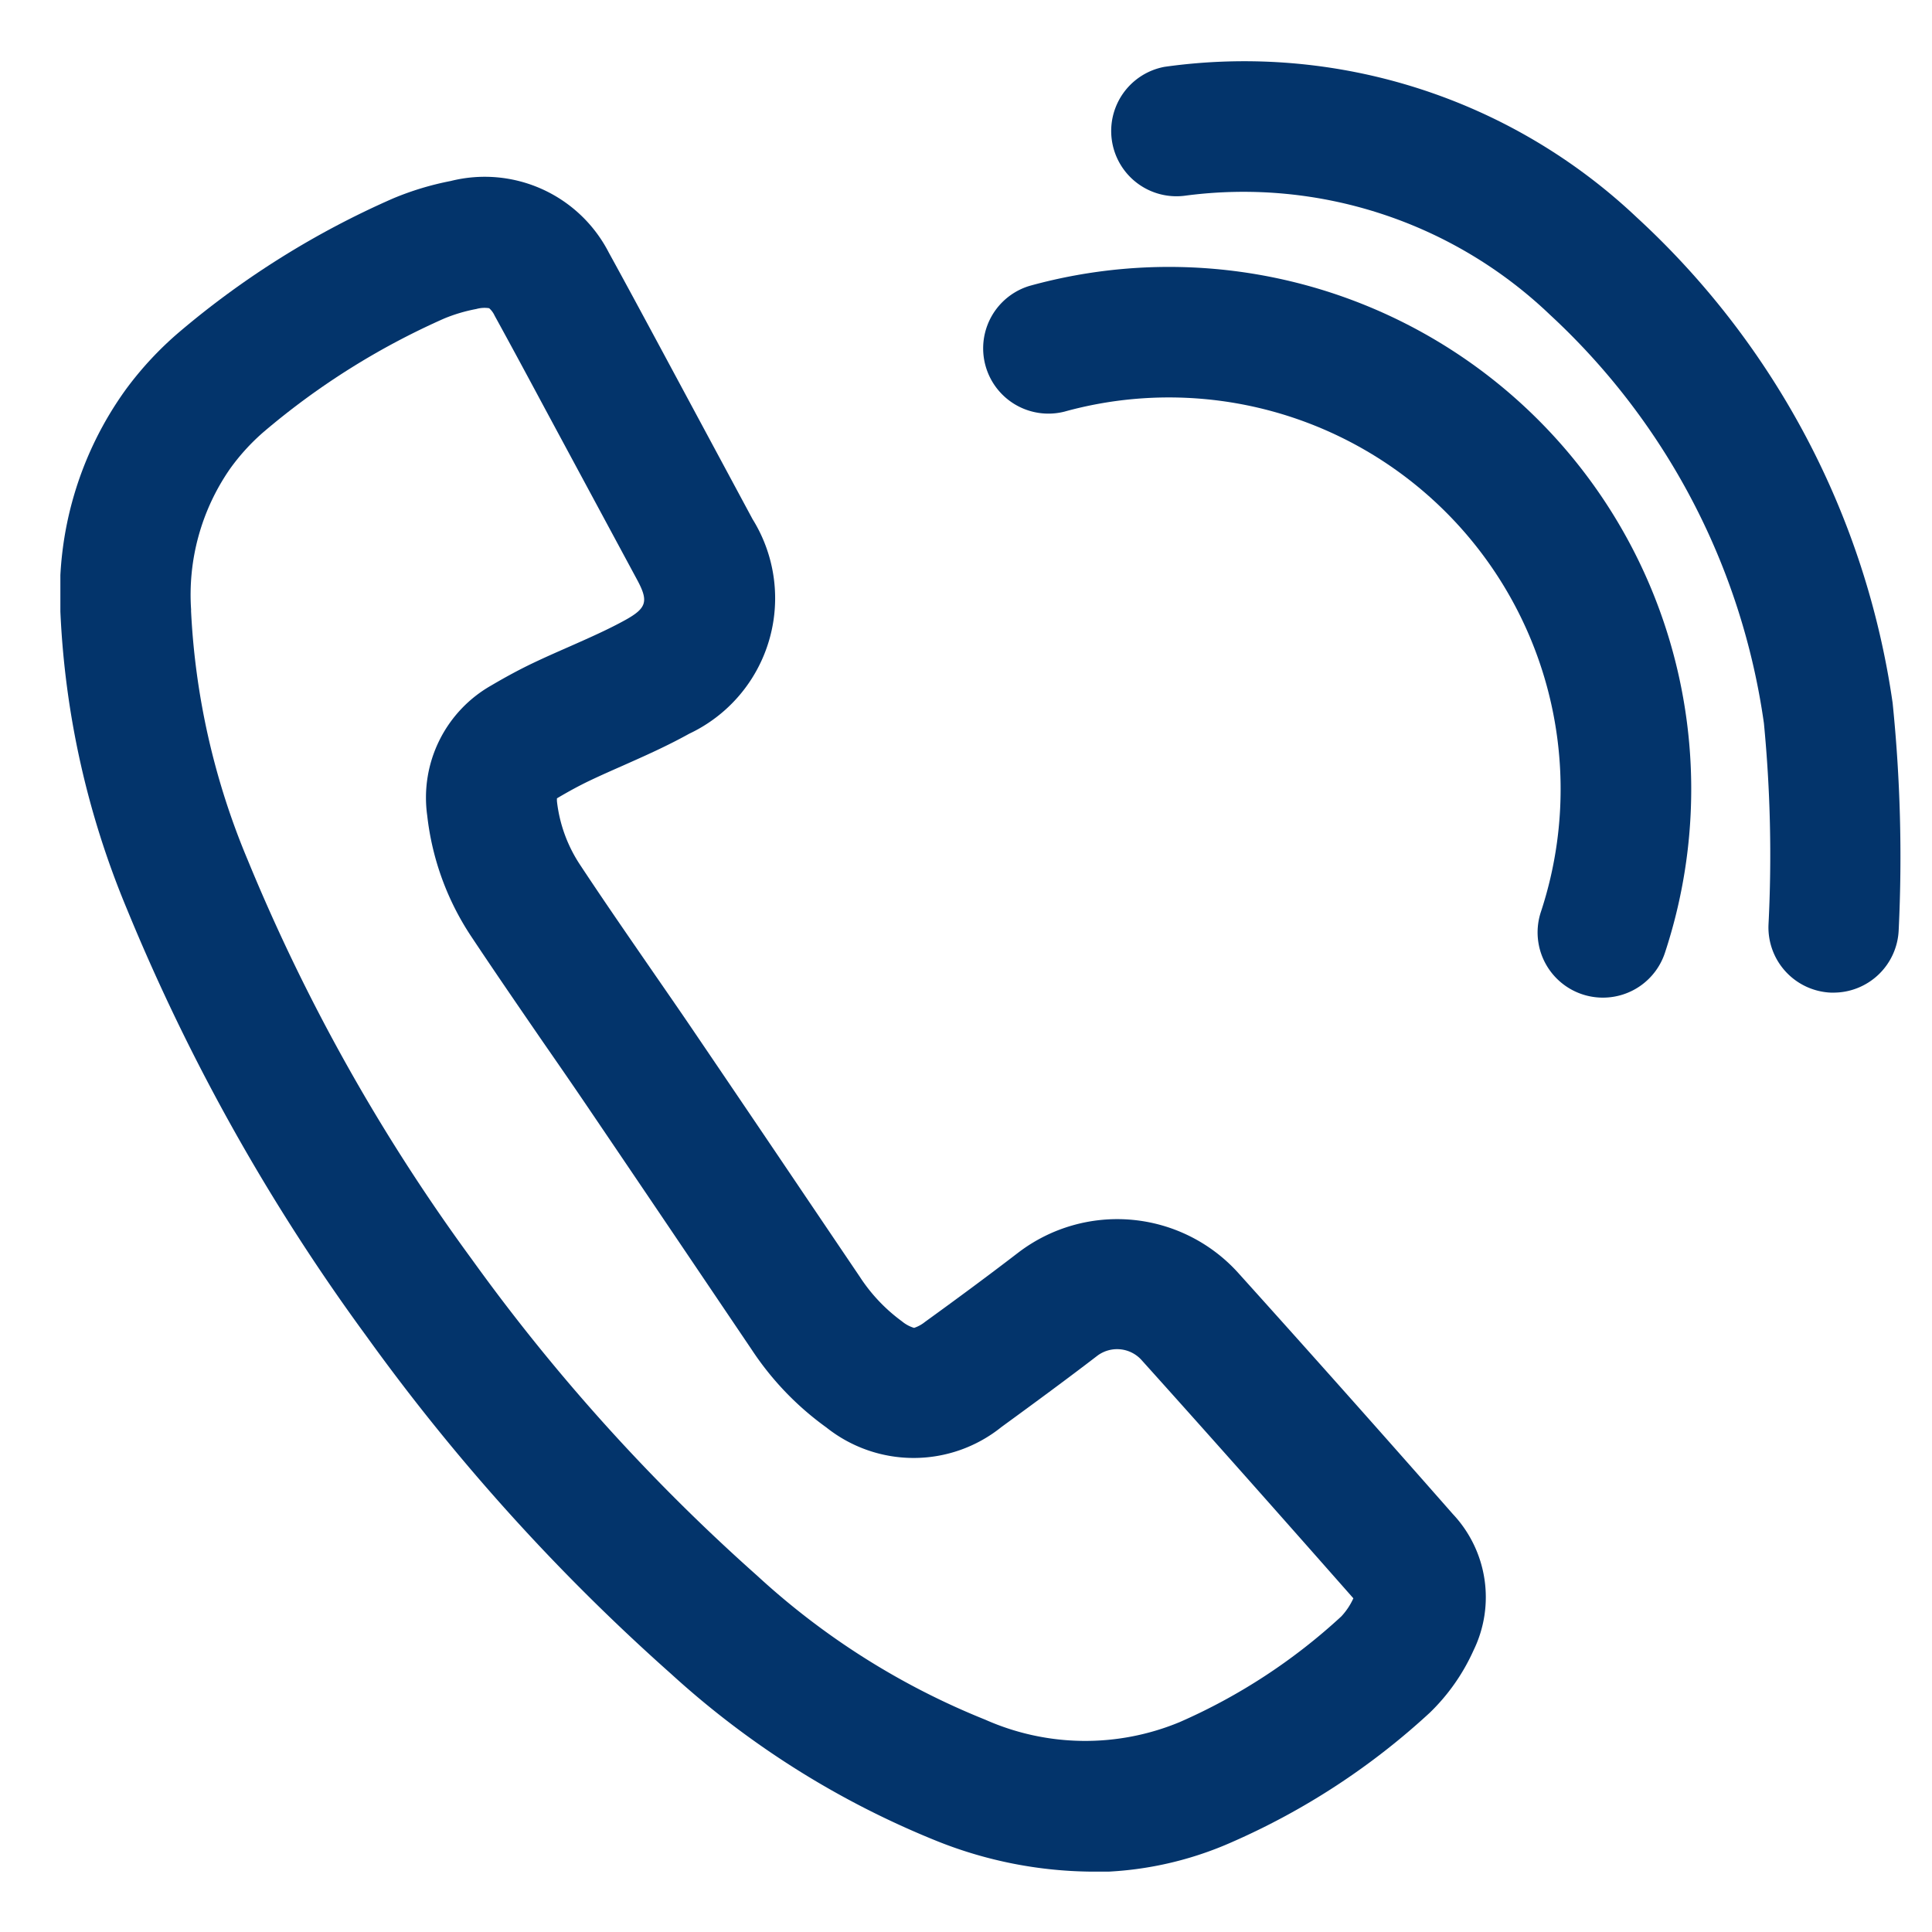
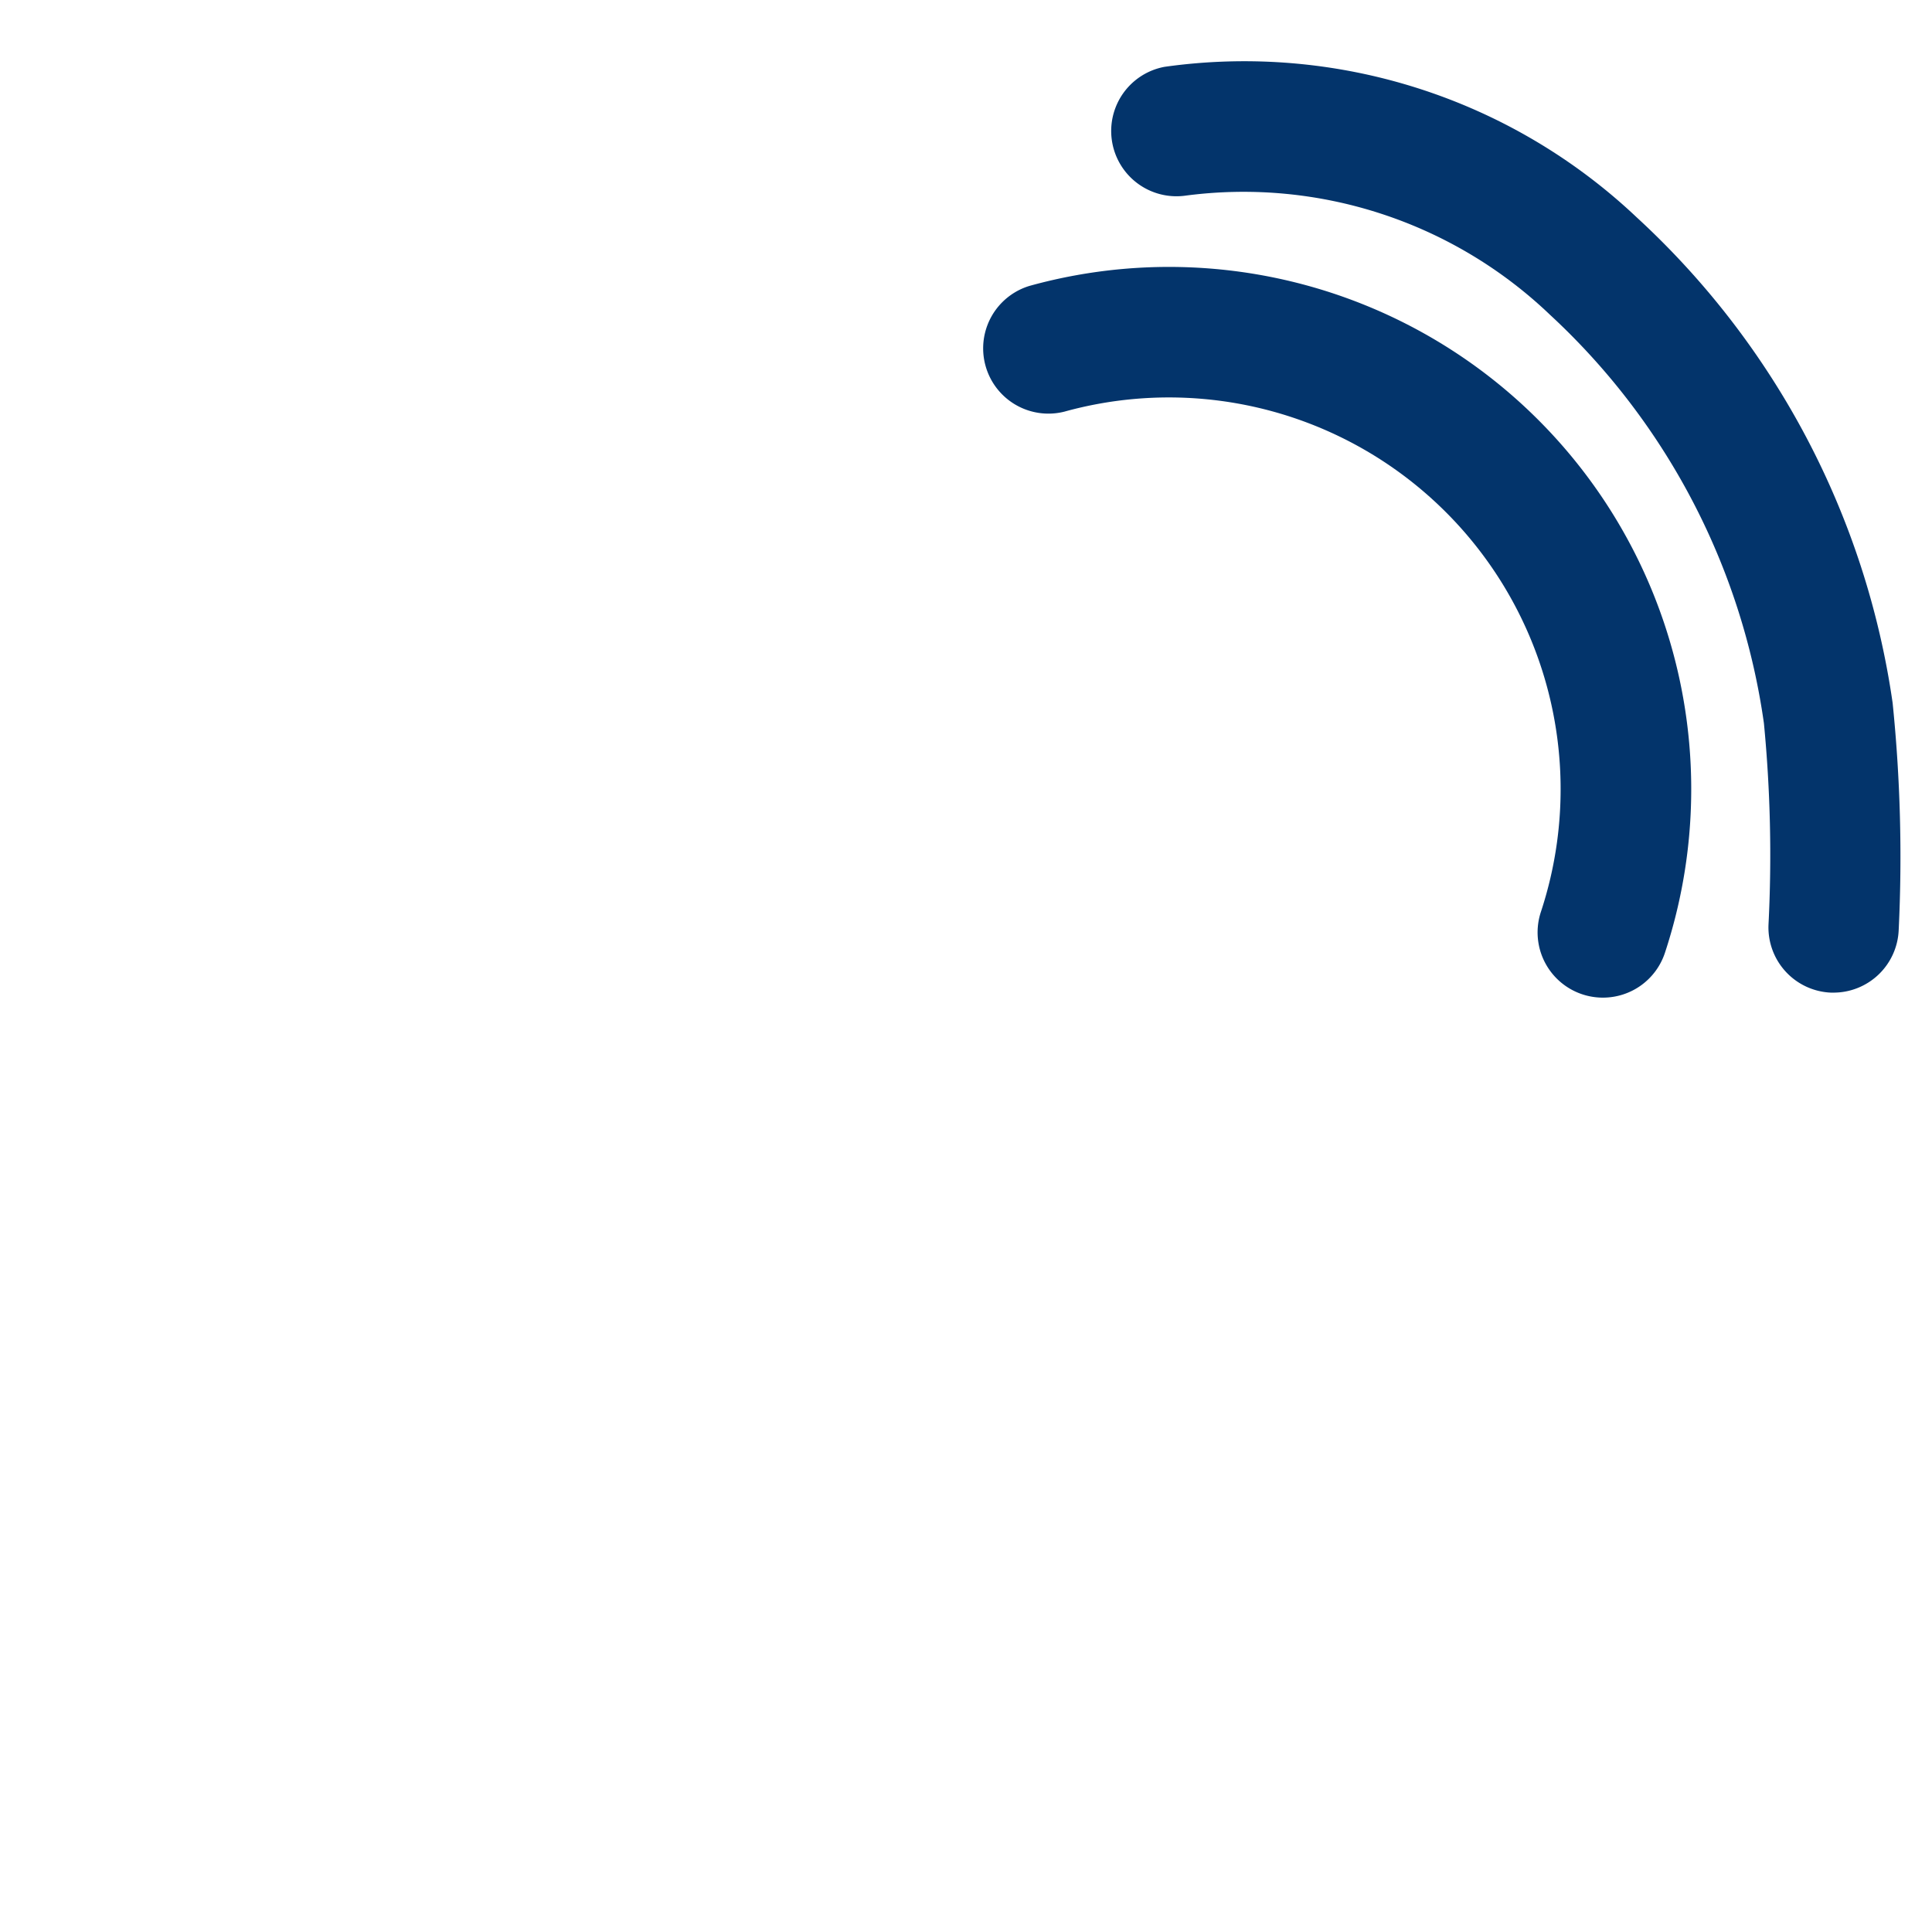
<svg xmlns="http://www.w3.org/2000/svg" width="32" height="32" viewBox="0 0 32 32">
  <defs>
    <clipPath id="a">
      <rect width="30.477" height="30" fill="none" />
    </clipPath>
  </defs>
  <g transform="translate(981 23432)">
-     <rect width="32" height="32" transform="translate(-981 -23432)" fill="none" />
    <g transform="translate(-980 -23431)" clip-path="url(#a)">
-       <path d="M17.064,32.549a7.031,7.031,0,0,1-2.517-.495,14.641,14.641,0,0,1-4.429-2.778,34.154,34.154,0,0,1-5.052-5.6A33.432,33.432,0,0,1,1.1,16.6,14.418,14.418,0,0,1,0,11.678v0A5.77,5.77,0,0,1,1.084,8a5.645,5.645,0,0,1,.893-.958A14.389,14.389,0,0,1,5.51,4.836a4.859,4.859,0,0,1,.955-.289A2.31,2.31,0,0,1,9.084,5.733c.291.529.577,1.061.863,1.592l1.518,2.823a2.481,2.481,0,0,1-1.05,3.554c-.369.205-.742.37-1.1.529-.179.079-.358.158-.535.242s-.343.174-.54.29l-.015.009a.434.434,0,0,0,0,.051,2.387,2.387,0,0,0,.388,1.058c.381.577.774,1.145,1.167,1.715.242.351.485.7.725,1.055q.92,1.355,1.835,2.712l.9,1.332a2.806,2.806,0,0,0,.7.74.57.57,0,0,0,.2.108.577.577,0,0,0,.182-.1c.52-.376,1.036-.757,1.544-1.147a2.7,2.7,0,0,1,3.639.332q1.793,1.99,3.56,4a2.009,2.009,0,0,1,.341,2.257,3.336,3.336,0,0,1-.721,1.029,11.813,11.813,0,0,1-3.273,2.143,5.771,5.771,0,0,1-2.348.5m-14.9-20.9A12.16,12.16,0,0,0,3.1,15.786,31.267,31.267,0,0,0,6.81,22.4a32.062,32.062,0,0,0,4.733,5.249,12.382,12.382,0,0,0,3.775,2.383,4.079,4.079,0,0,0,3.222.04,9.653,9.653,0,0,0,2.676-1.75,1.108,1.108,0,0,0,.2-.3c-1.181-1.339-2.344-2.653-3.518-3.957a.546.546,0,0,0-.717-.065c-.474.364-1,.752-1.594,1.185a2.32,2.32,0,0,1-2.9.007,4.923,4.923,0,0,1-1.24-1.294l-.9-1.333q-.914-1.354-1.831-2.707c-.236-.348-.476-.695-.716-1.041-.4-.582-.8-1.163-1.192-1.753a4.523,4.523,0,0,1-.732-2.008A2.136,2.136,0,0,1,7.141,12.9c.253-.149.485-.273.709-.379.194-.092.392-.179.59-.266.33-.146.642-.284.923-.44.344-.192.379-.306.2-.644L8.042,8.347C7.761,7.823,7.48,7.3,7.192,6.776a.367.367,0,0,0-.09-.122.5.5,0,0,0-.213.013,2.689,2.689,0,0,0-.528.156,12.261,12.261,0,0,0-3,1.885,3.524,3.524,0,0,0-.547.6,3.658,3.658,0,0,0-.648,2.348" transform="translate(0 -2.549)" fill="#03346b" />
      <path d="M45.6,20.019a1.081,1.081,0,0,1-1.026-1.42,6.488,6.488,0,0,0-7.892-8.286,1.081,1.081,0,0,1-.577-2.083A8.65,8.65,0,0,1,46.628,19.278a1.081,1.081,0,0,1-1.026.741" transform="translate(-20.052 -4.495)" fill="#03346b" />
      <path d="M52.2,15.441h-.048a1.081,1.081,0,0,1-1.032-1.127,22.708,22.708,0,0,0-.076-3.335A11.376,11.376,0,0,0,47.5,4.213a7.345,7.345,0,0,0-6.049-1.971A1.081,1.081,0,0,1,41.116.107,9.46,9.46,0,0,1,48.937,2.6a13.535,13.535,0,0,1,4.239,8.044,25.135,25.135,0,0,1,.1,3.765A1.081,1.081,0,0,1,52.2,15.441" transform="translate(-22.828 0)" fill="#03346b" />
    </g>
  </g>
</svg>